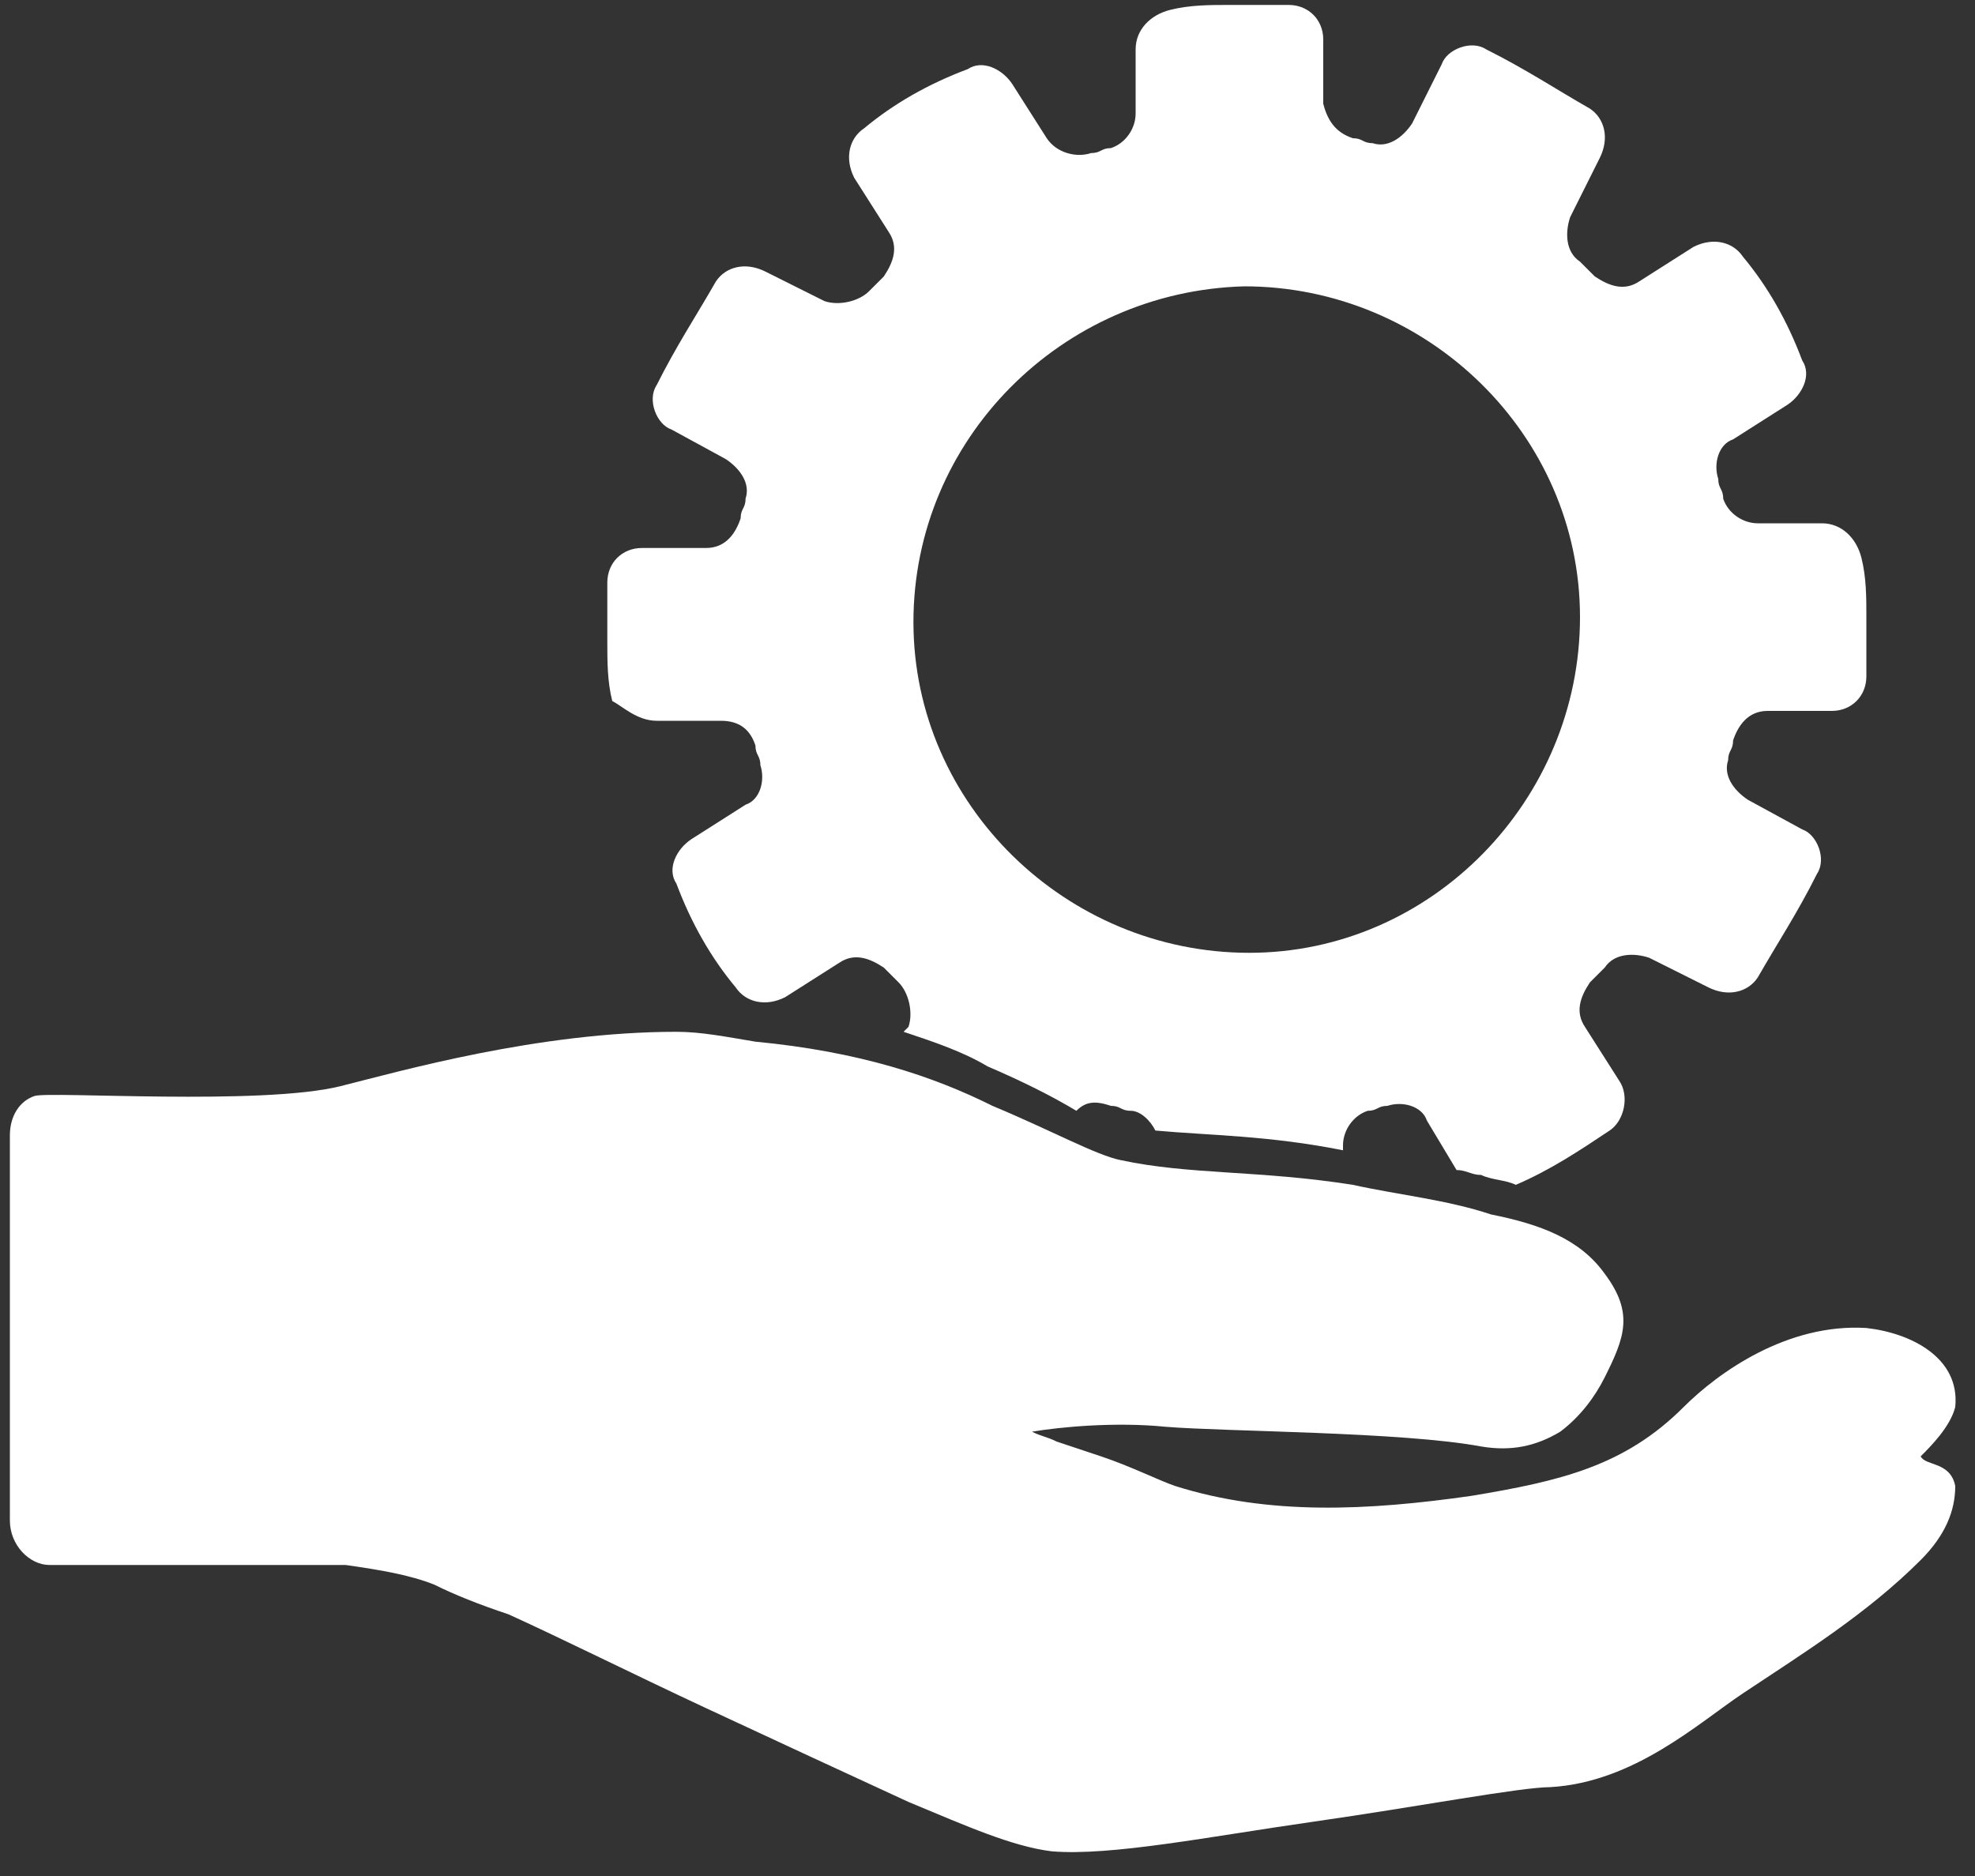
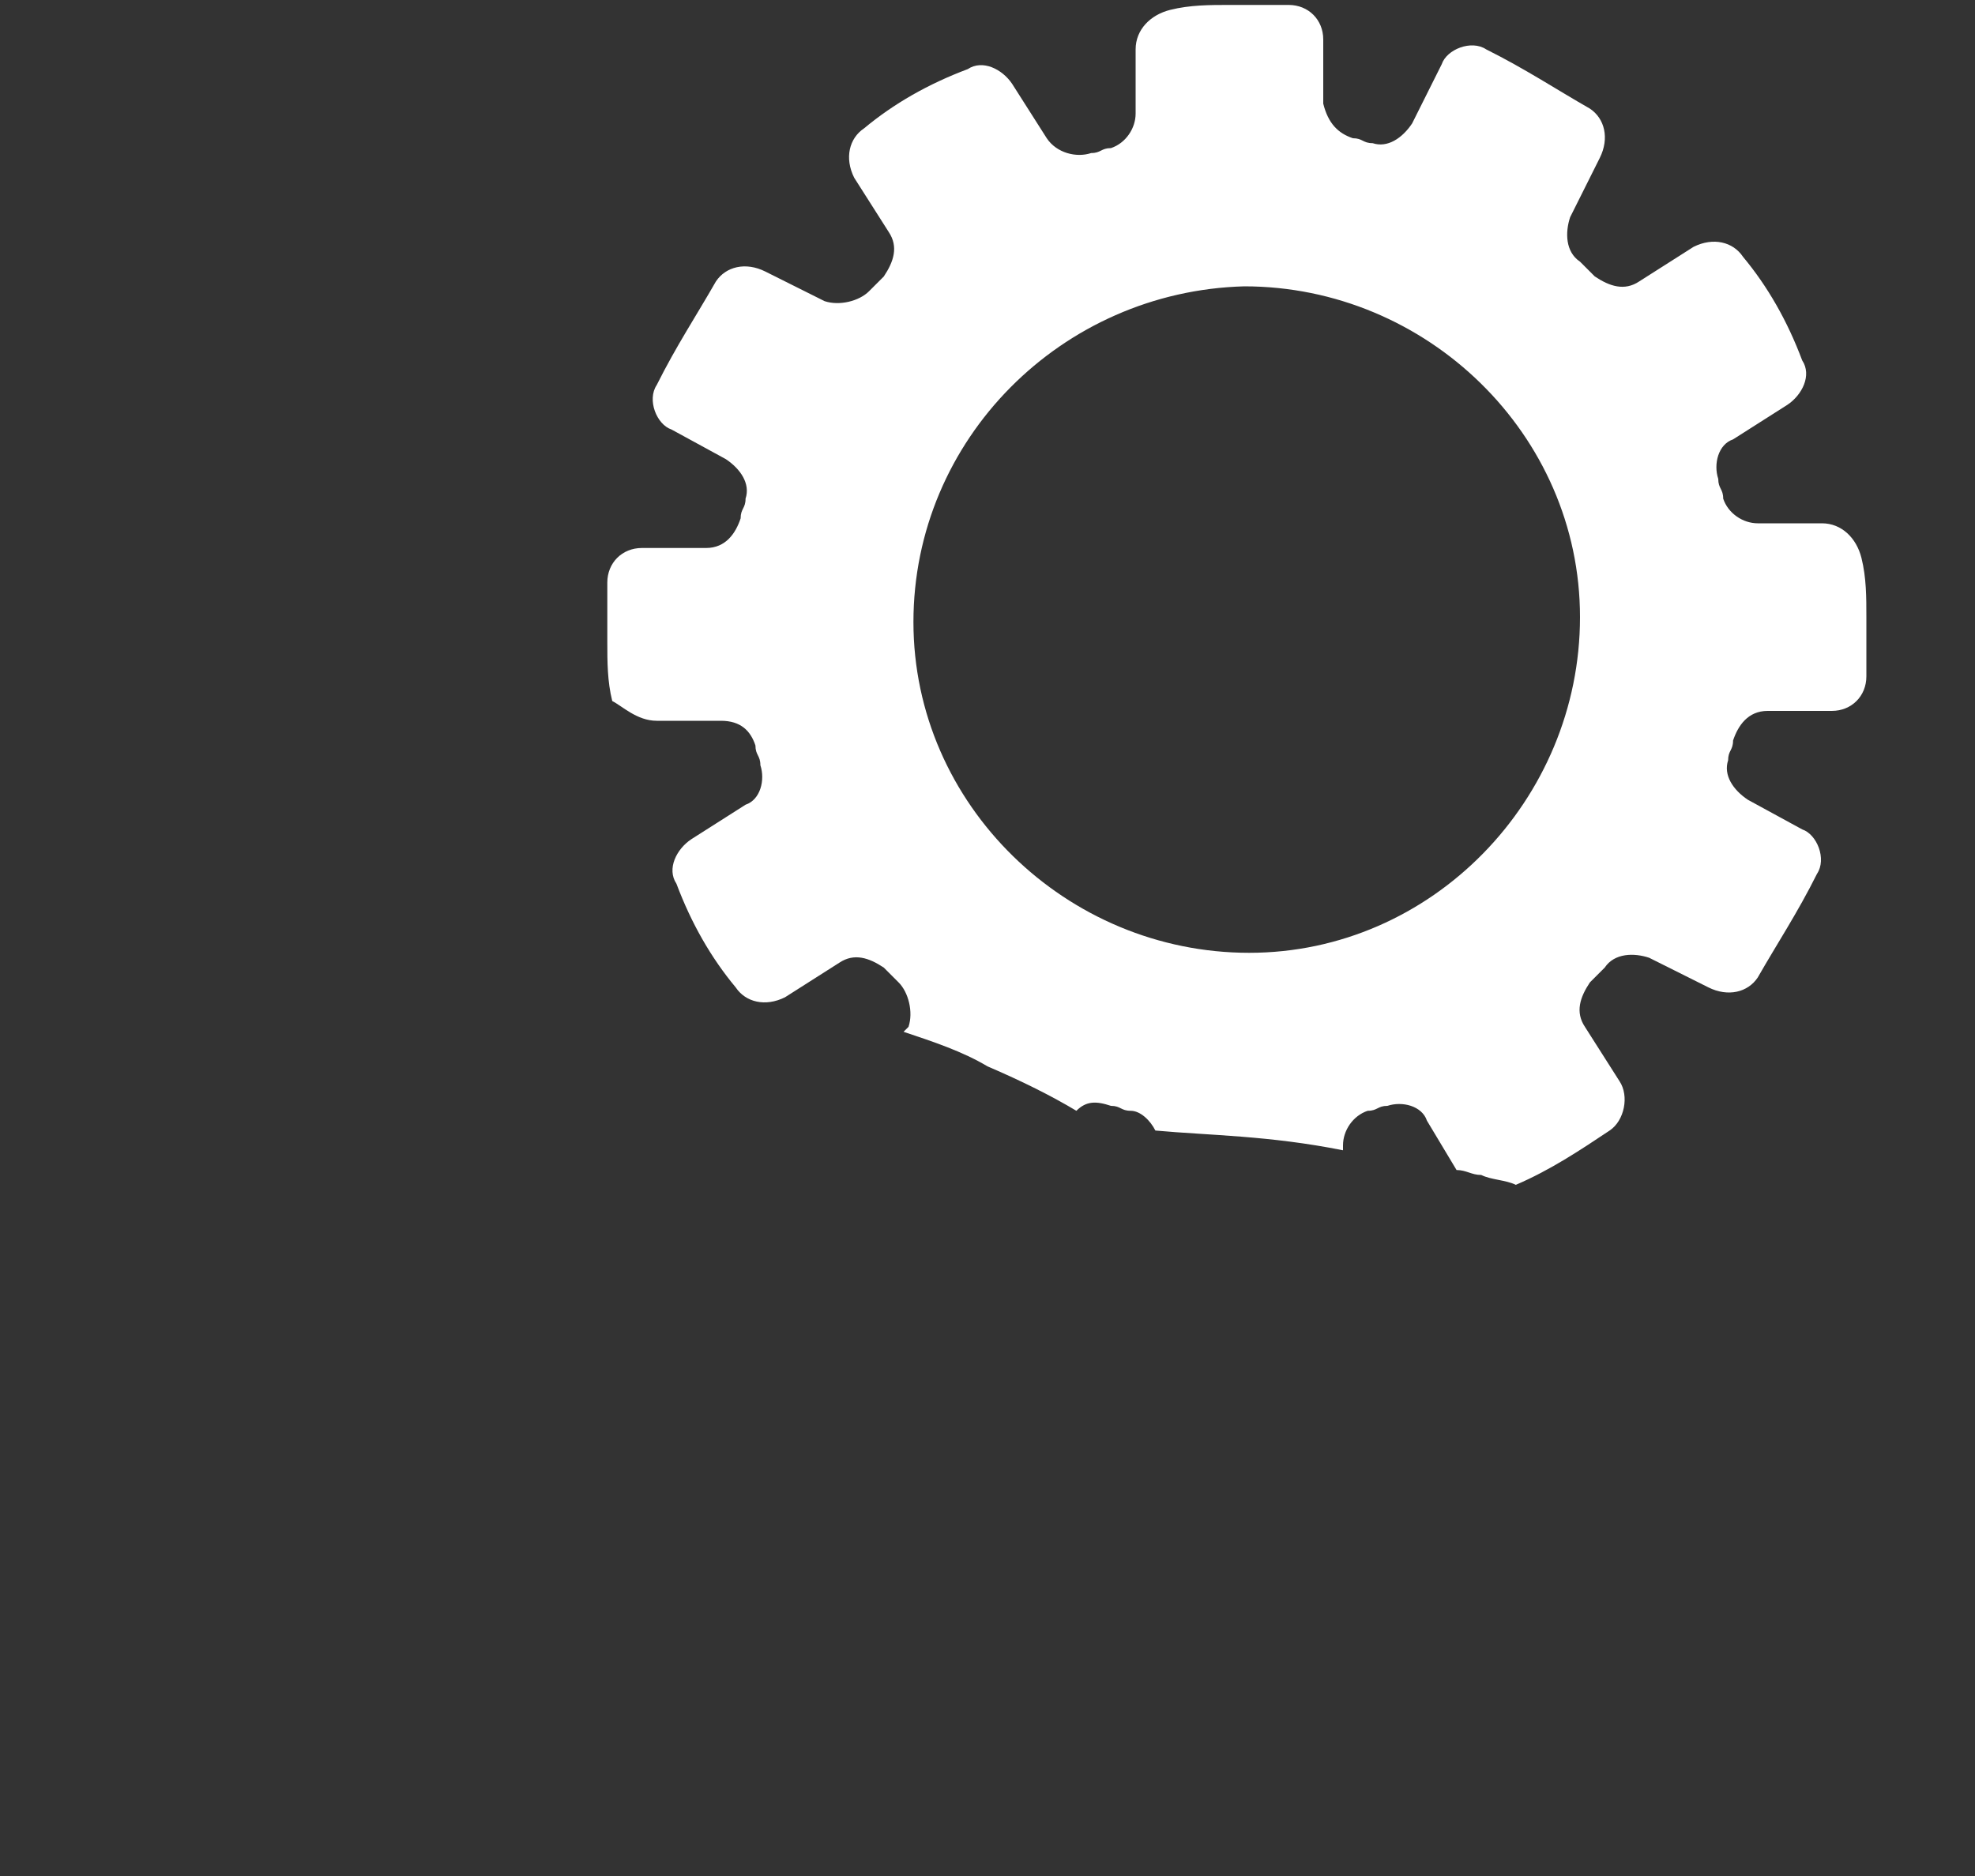
<svg xmlns="http://www.w3.org/2000/svg" width="40" height="38" fill="none">
  <rect width="100%" height="100%" fill="#333333" stroke="none" />
-   <path d="M13.7 20.9c-2.8 0-5.6.8-6.8 1.1-1.6.4-5.9.1-6.2.2-.3.1-.5.4-.5.8v7.8c0 .5.4.9.8.9h6c.7.1 1.3.2 1.8.4.4.2.9.4 1.5.6 1.1.5 2.5 1.2 4 1.9s2.8 1.3 4.1 1.9c1.2.5 2.1.9 2.9 1 1.2.1 3.2-.3 5.3-.6 2.1-.3 4.2-.7 4.8-.7 1.7-.1 3-1.3 3.9-1.9 1.2-.8 2.5-1.6 3.6-2.7.5-.5.7-1 .7-1.5-.1-.5-.6-.4-.7-.6.2-.2.6-.6.7-1 .1-1-.9-1.5-1.8-1.6-1.6-.1-3 .9-3.7 1.6-1.2 1.2-2.5 1.5-4.3 1.8-2.1.3-4.1.4-6-.2-.3-.1-.9-.4-1.5-.6l-.9-.3c-.2-.1-.3-.1-.5-.2.6-.1 1.7-.2 2.7-.1 1.2.1 4.8.1 6.4.4.6.1 1.1 0 1.6-.3.4-.3.7-.7.9-1.1.4-.8.6-1.3 0-2.1-.5-.7-1.3-1-2.3-1.2-.9-.3-1.9-.4-2.8-.6-1.9-.3-3.3-.2-4.7-.5-.5-.1-1.4-.6-2.6-1.1-1.2-.6-2.7-1.1-4.8-1.3-.6-.1-1.1-.2-1.6-.2z" fill="#fff" />
  <path d="M13.3 14.6h1.3c.4 0 .6.2.7.5 0 .2.1.2.1.4.1.3 0 .7-.3.8L14 17c-.3.2-.5.6-.3.9.3.8.7 1.5 1.2 2.1.2.3.6.4 1 .2l1.1-.7c.3-.2.6-.1.9.1l.3.3c.2.2.3.6.2.9l-.1.1c.6.2 1.2.4 1.7.7.7.3 1.3.6 1.8.9.2-.2.4-.2.7-.1.2 0 .2.1.4.1s.4.2.5.4c1.1.1 2.3.1 3.8.4v-.1c0-.3.2-.6.5-.7.2 0 .2-.1.4-.1.3-.1.7 0 .8.3l.6 1c.2 0 .3.1.5.1.2.1.5.1.7.2.7-.3 1.3-.7 1.9-1.1.3-.2.4-.7.2-1l-.7-1.1c-.2-.3-.1-.6.1-.9l.3-.3c.2-.3.6-.3.9-.2l1.2.6c.4.2.8.1 1-.2.4-.7.8-1.3 1.2-2.1.2-.3 0-.8-.3-.9l-1.1-.6c-.3-.2-.5-.5-.4-.8 0-.2.1-.2.1-.4.1-.3.3-.6.7-.6h1.3c.4 0 .7-.3.7-.7v-1.2c0-.4 0-.8-.1-1.2-.1-.4-.4-.7-.8-.7h-1.3c-.3 0-.6-.2-.7-.5 0-.2-.1-.2-.1-.4-.1-.3 0-.7.3-.8l1.1-.7c.3-.2.5-.6.3-.9-.3-.8-.7-1.5-1.2-2.1-.2-.3-.6-.4-1-.2l-1.1.7c-.3.2-.6.1-.9-.1l-.3-.3c-.3-.2-.3-.6-.2-.9l.6-1.2c.2-.4.1-.8-.2-1-.7-.4-1.3-.8-2.1-1.2-.3-.2-.8 0-.9.3l-.6 1.2c-.2.3-.5.5-.8.4-.2 0-.2-.1-.4-.1-.3-.1-.5-.3-.6-.7V.8c0-.4-.3-.7-.7-.7h-1.2c-.4 0-.8 0-1.2.1-.4.1-.7.4-.7.8v1.3c0 .3-.2.6-.5.7-.2 0-.2.1-.4.1-.3.1-.7 0-.9-.3l-.7-1.1c-.2-.3-.6-.5-.9-.3-.8.3-1.5.7-2.1 1.2-.3.2-.4.6-.2 1l.7 1.1c.2.3.1.6-.1.9l-.3.3c-.2.2-.6.3-.9.2l-1.2-.6c-.4-.2-.8-.1-1 .2-.4.7-.8 1.3-1.2 2.1-.2.3 0 .8.3.9l1.1.6c.3.2.5.5.4.8 0 .2-.1.2-.1.4-.1.3-.3.6-.7.6H13c-.4 0-.7.3-.7.7V13c0 .4 0 .8.1 1.2.2.1.5.4.9.4zm11.9-8.8c3.7 0 6.8 3 6.8 6.7s-3 6.8-6.7 6.8-6.8-3-6.8-6.7 3-6.7 6.7-6.8z" fill="#fff" />
</svg>